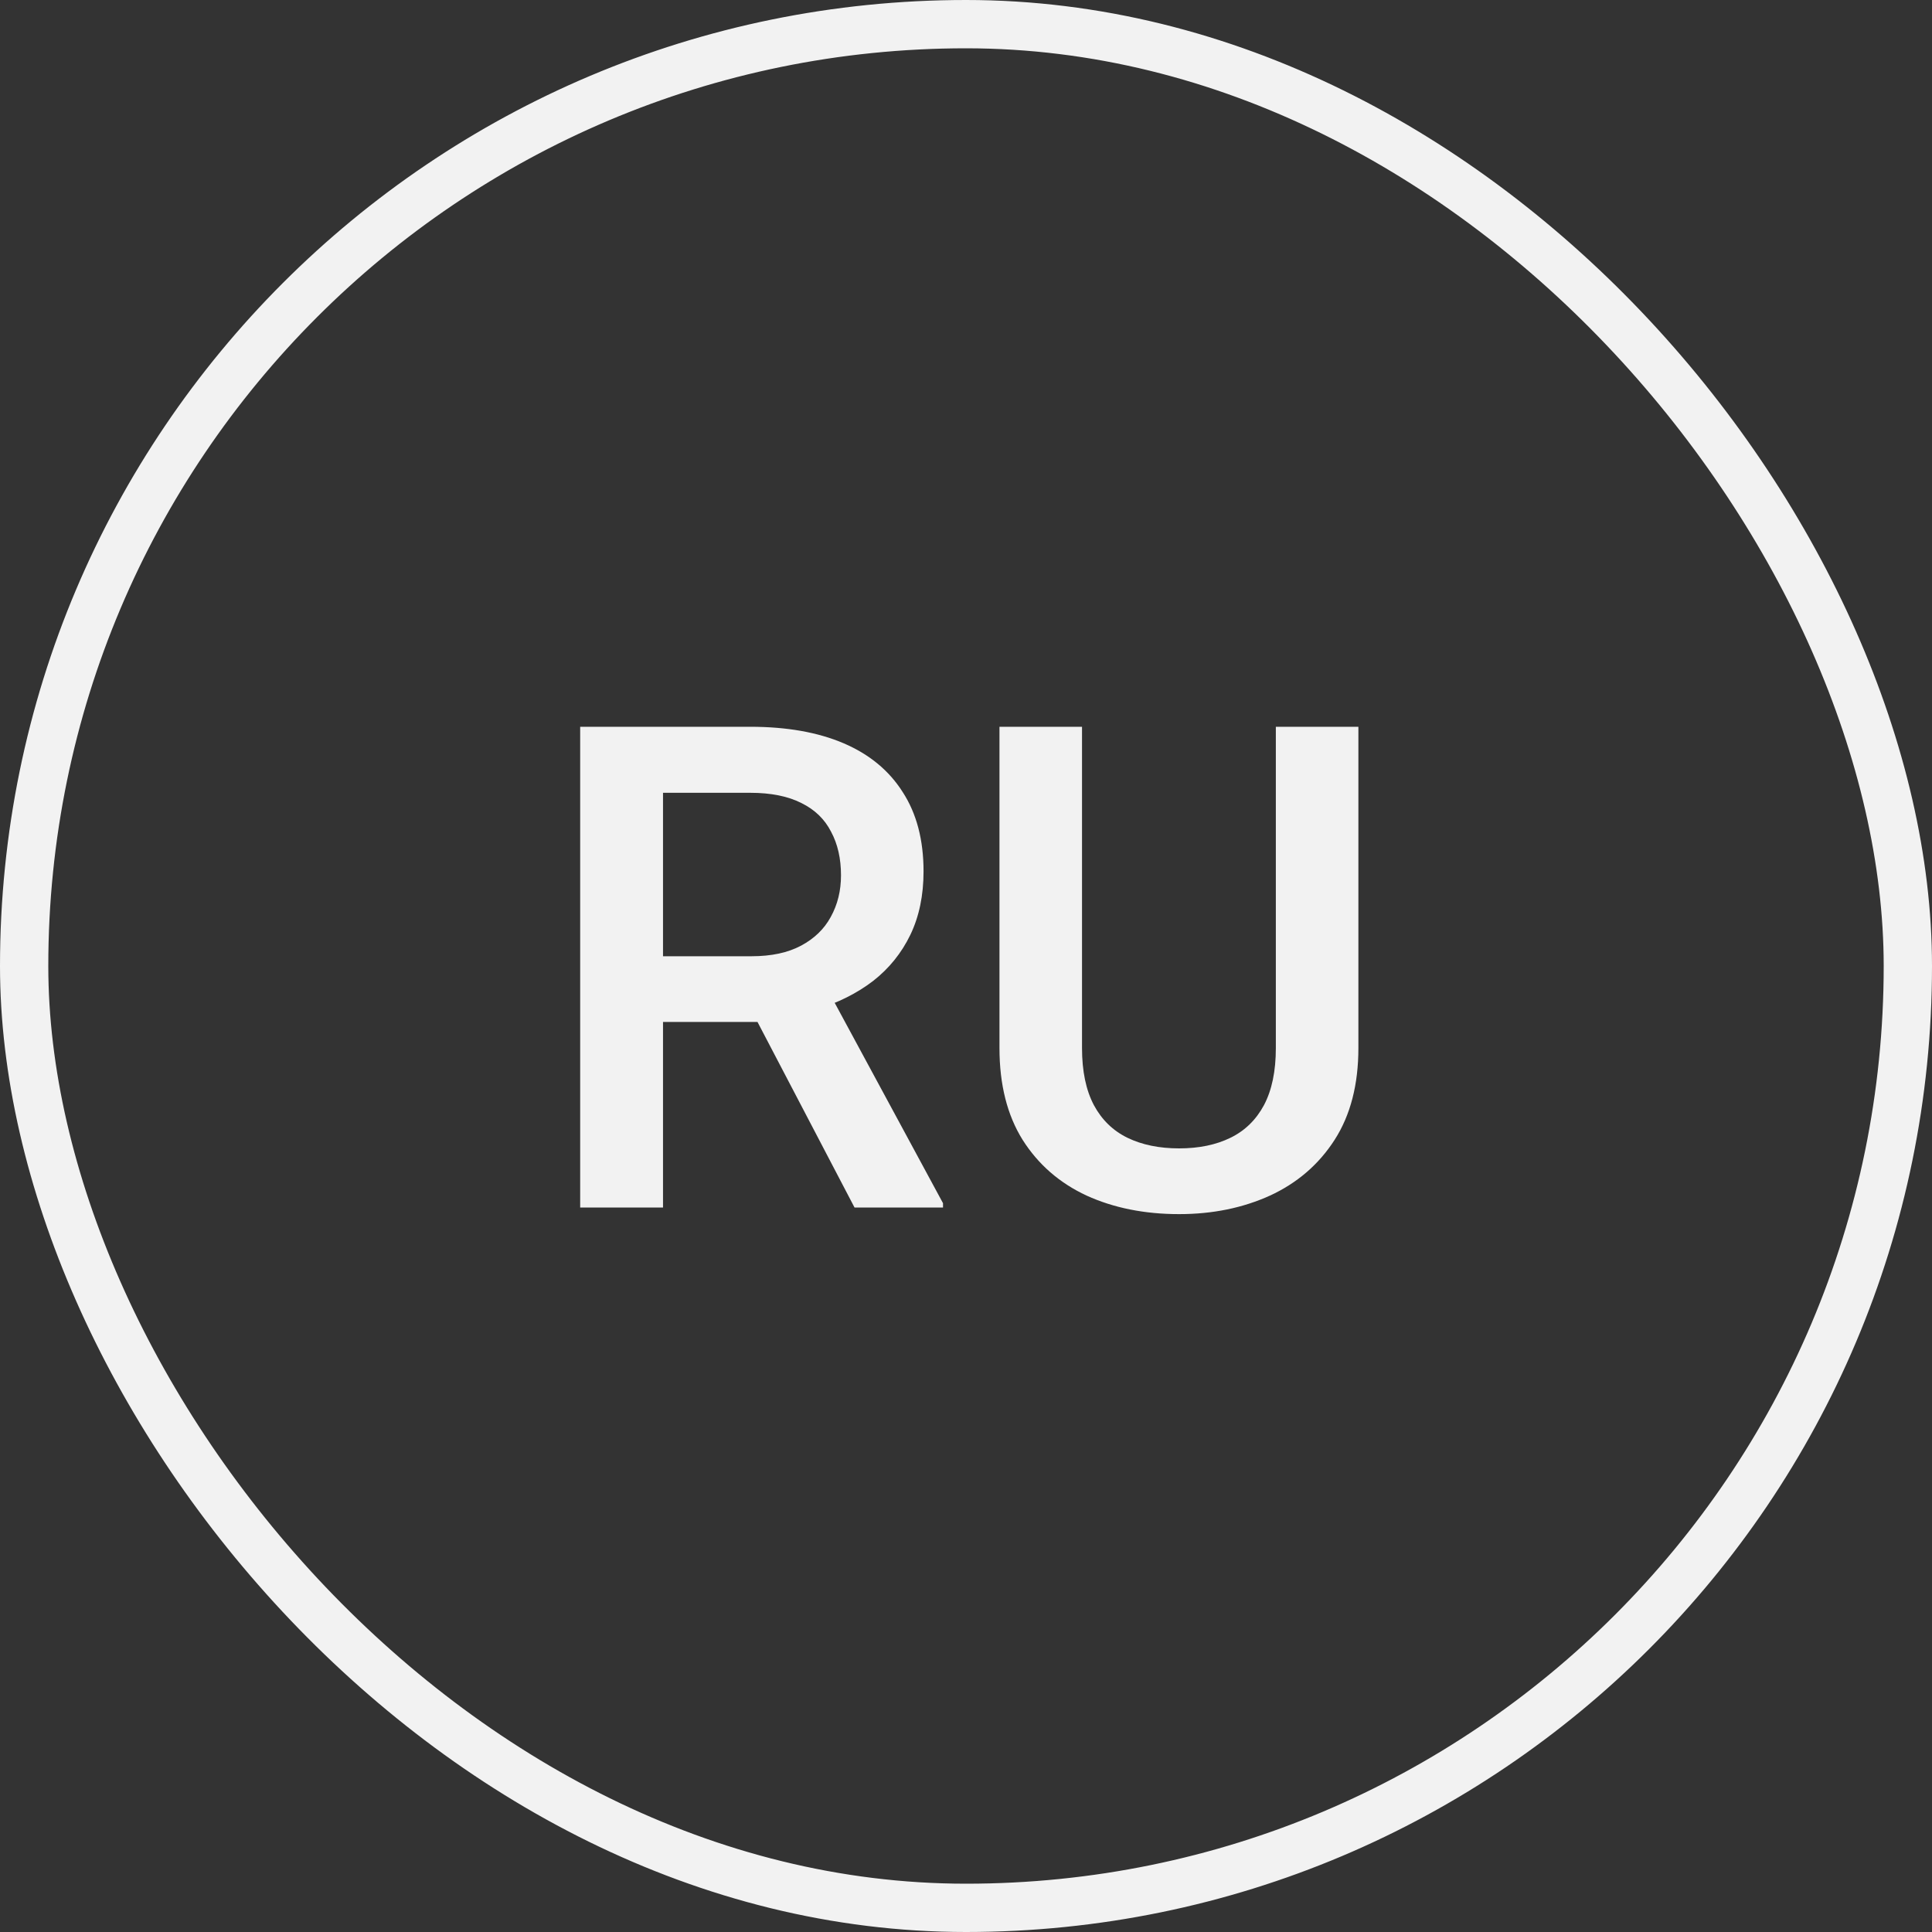
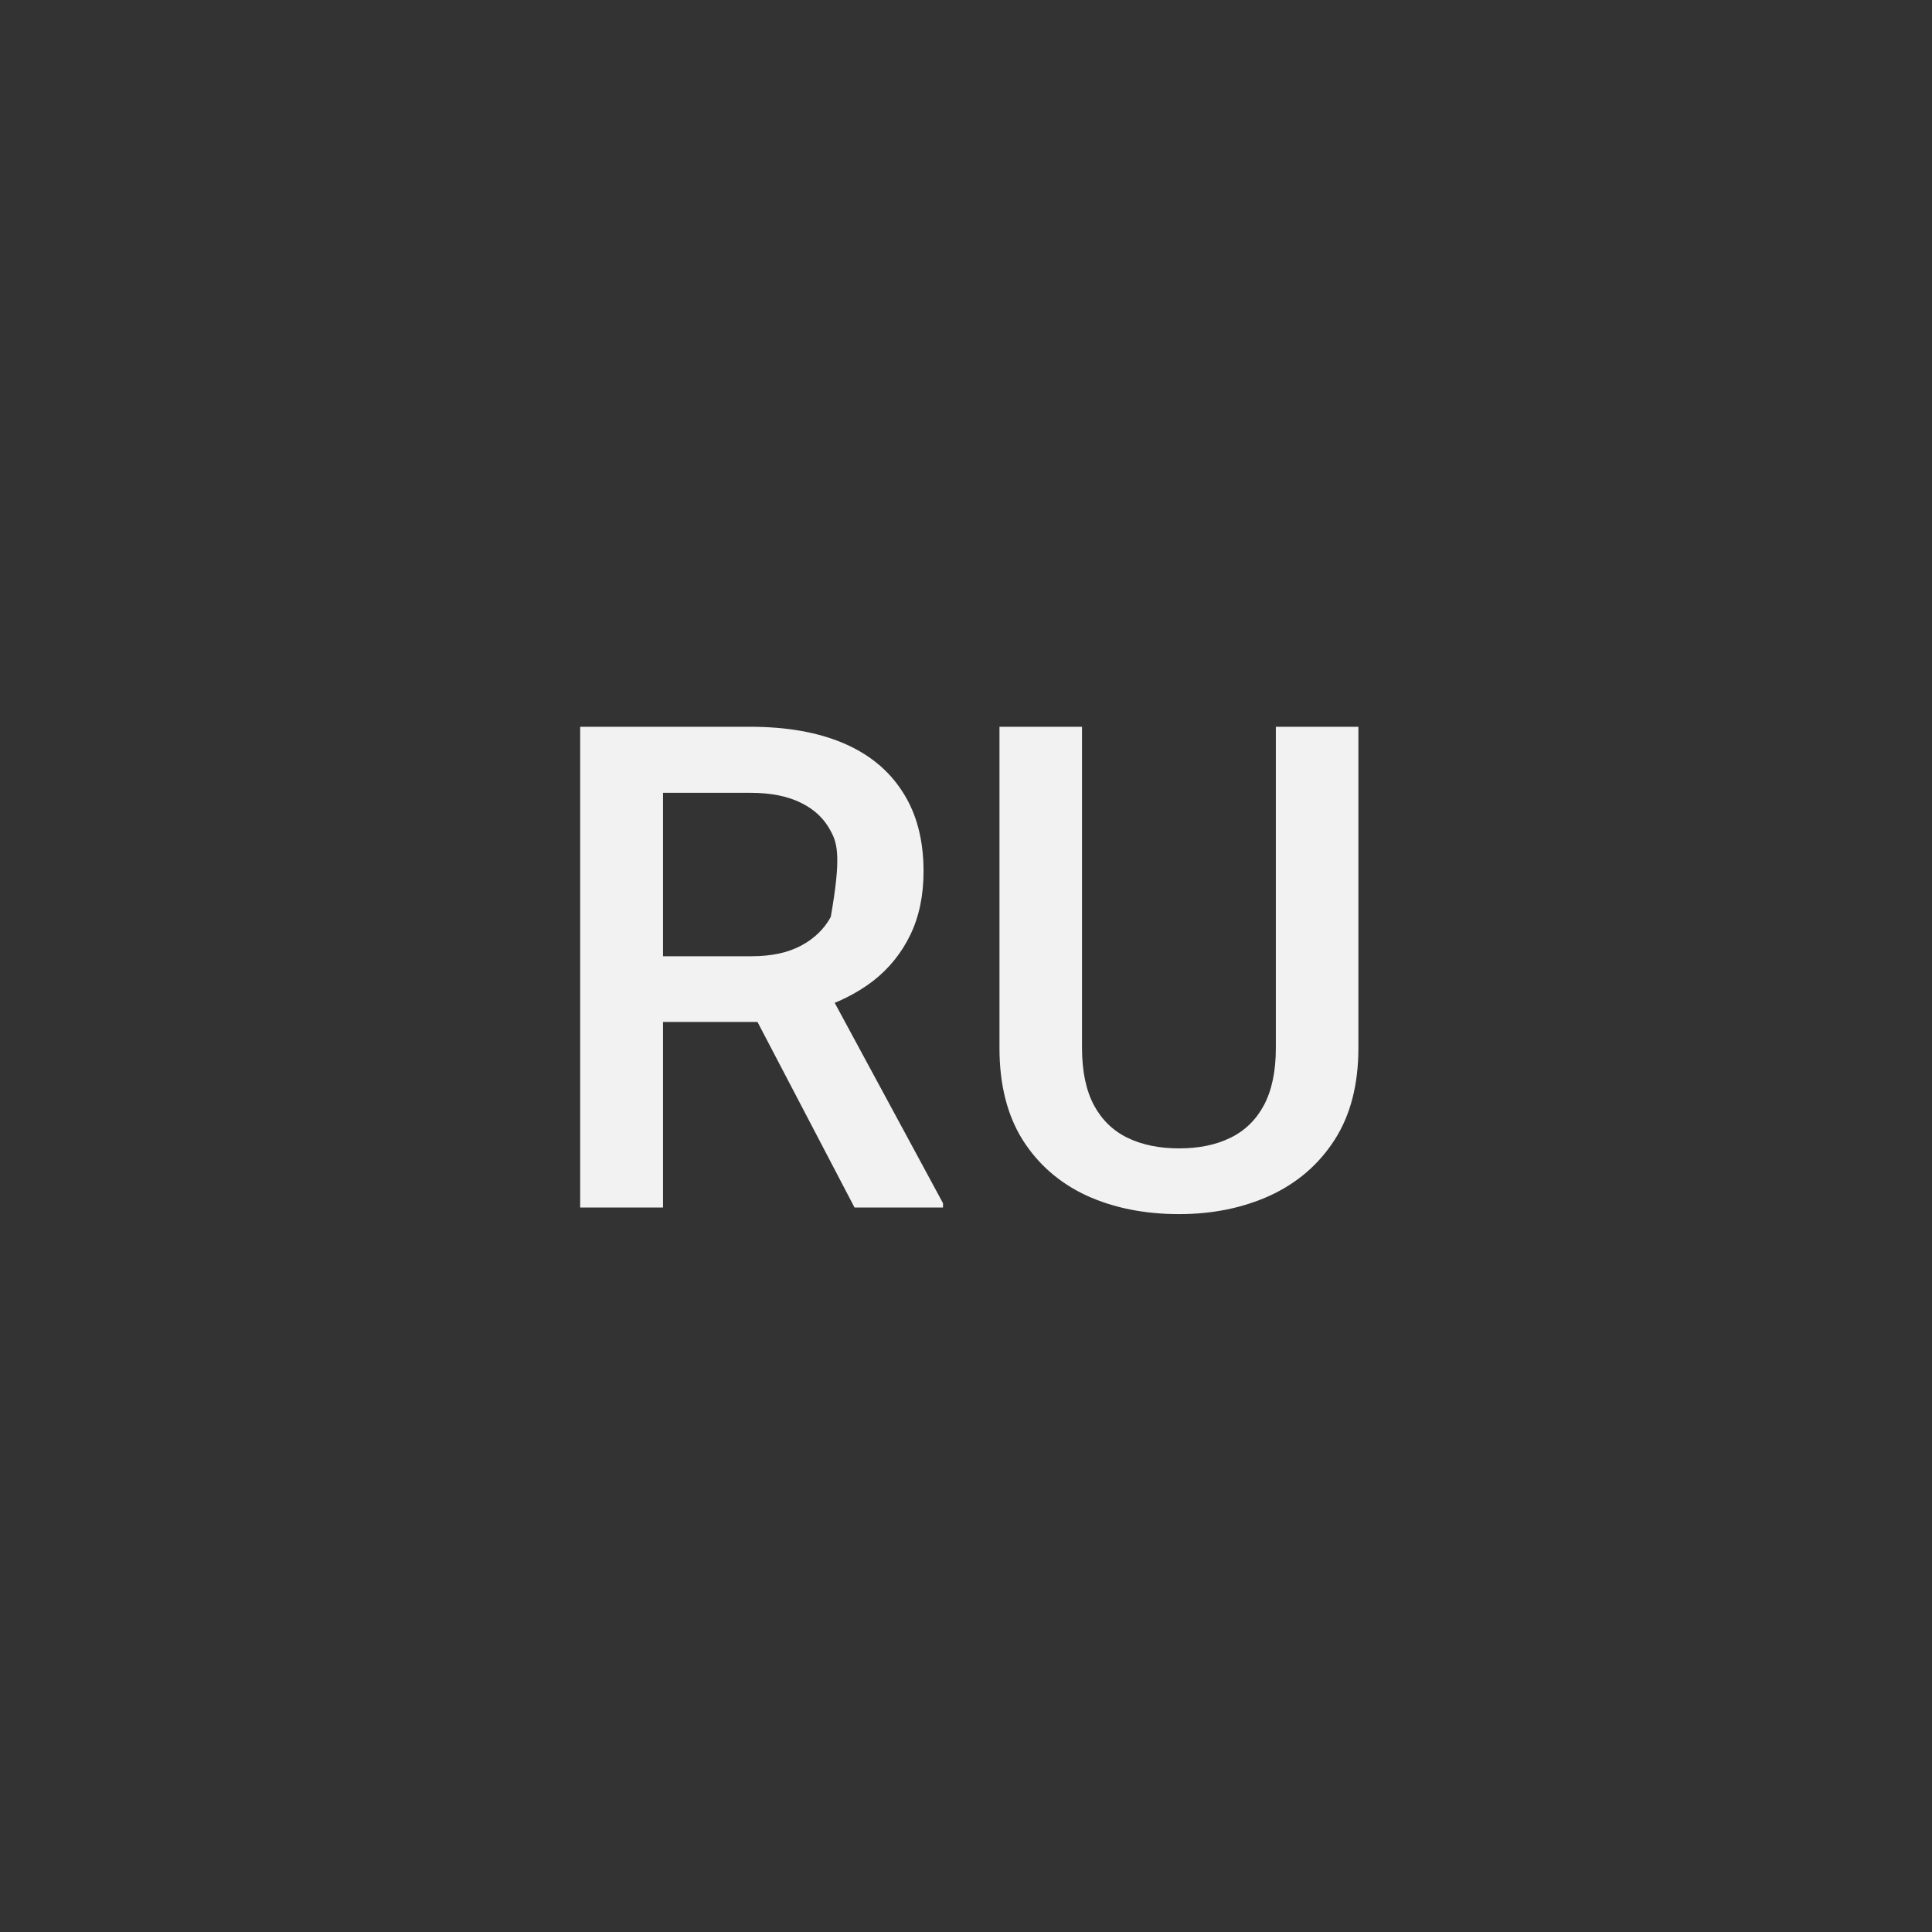
<svg xmlns="http://www.w3.org/2000/svg" width="40" height="40" viewBox="0 0 40 40" fill="none">
  <rect x="0" y="0" width="40" height="40" fill="#333333" stroke="none" />
-   <rect x="0.5" y="0.5" width="39" height="39" rx="19.5" stroke="#F2F2F2" />
-   <path d="M12.012 15.047H15.532C16.289 15.047 16.934 15.161 17.467 15.389C18 15.617 18.408 15.954 18.69 16.4C18.977 16.842 19.121 17.389 19.121 18.041C19.121 18.538 19.03 18.975 18.848 19.354C18.665 19.732 18.408 20.051 18.075 20.311C17.742 20.566 17.346 20.764 16.886 20.905L16.366 21.158H13.201L13.188 19.798H15.56C15.97 19.798 16.311 19.725 16.585 19.579C16.858 19.433 17.064 19.235 17.2 18.984C17.341 18.729 17.412 18.442 17.412 18.123C17.412 17.777 17.344 17.476 17.207 17.221C17.075 16.961 16.87 16.763 16.592 16.626C16.314 16.485 15.961 16.414 15.532 16.414H13.727V25H12.012V15.047ZM17.692 25L15.354 20.529L17.152 20.523L19.524 24.911V25H17.692ZM26.415 15.047H28.124V21.698C28.124 22.455 27.96 23.088 27.632 23.599C27.304 24.109 26.857 24.494 26.292 24.754C25.731 25.009 25.105 25.137 24.412 25.137C23.697 25.137 23.059 25.009 22.498 24.754C21.938 24.494 21.495 24.109 21.172 23.599C20.853 23.088 20.693 22.455 20.693 21.698V15.047H22.402V21.698C22.402 22.177 22.484 22.571 22.648 22.881C22.812 23.186 23.045 23.412 23.346 23.558C23.646 23.703 24.002 23.776 24.412 23.776C24.822 23.776 25.175 23.703 25.472 23.558C25.773 23.412 26.005 23.186 26.169 22.881C26.333 22.571 26.415 22.177 26.415 21.698V15.047Z" fill="#F2F2F2" />
+   <path d="M12.012 15.047H15.532C16.289 15.047 16.934 15.161 17.467 15.389C18 15.617 18.408 15.954 18.69 16.4C18.977 16.842 19.121 17.389 19.121 18.041C19.121 18.538 19.03 18.975 18.848 19.354C18.665 19.732 18.408 20.051 18.075 20.311C17.742 20.566 17.346 20.764 16.886 20.905L16.366 21.158H13.201L13.188 19.798H15.56C15.97 19.798 16.311 19.725 16.585 19.579C16.858 19.433 17.064 19.235 17.2 18.984C17.412 17.777 17.344 17.476 17.207 17.221C17.075 16.961 16.87 16.763 16.592 16.626C16.314 16.485 15.961 16.414 15.532 16.414H13.727V25H12.012V15.047ZM17.692 25L15.354 20.529L17.152 20.523L19.524 24.911V25H17.692ZM26.415 15.047H28.124V21.698C28.124 22.455 27.96 23.088 27.632 23.599C27.304 24.109 26.857 24.494 26.292 24.754C25.731 25.009 25.105 25.137 24.412 25.137C23.697 25.137 23.059 25.009 22.498 24.754C21.938 24.494 21.495 24.109 21.172 23.599C20.853 23.088 20.693 22.455 20.693 21.698V15.047H22.402V21.698C22.402 22.177 22.484 22.571 22.648 22.881C22.812 23.186 23.045 23.412 23.346 23.558C23.646 23.703 24.002 23.776 24.412 23.776C24.822 23.776 25.175 23.703 25.472 23.558C25.773 23.412 26.005 23.186 26.169 22.881C26.333 22.571 26.415 22.177 26.415 21.698V15.047Z" fill="#F2F2F2" />
</svg>